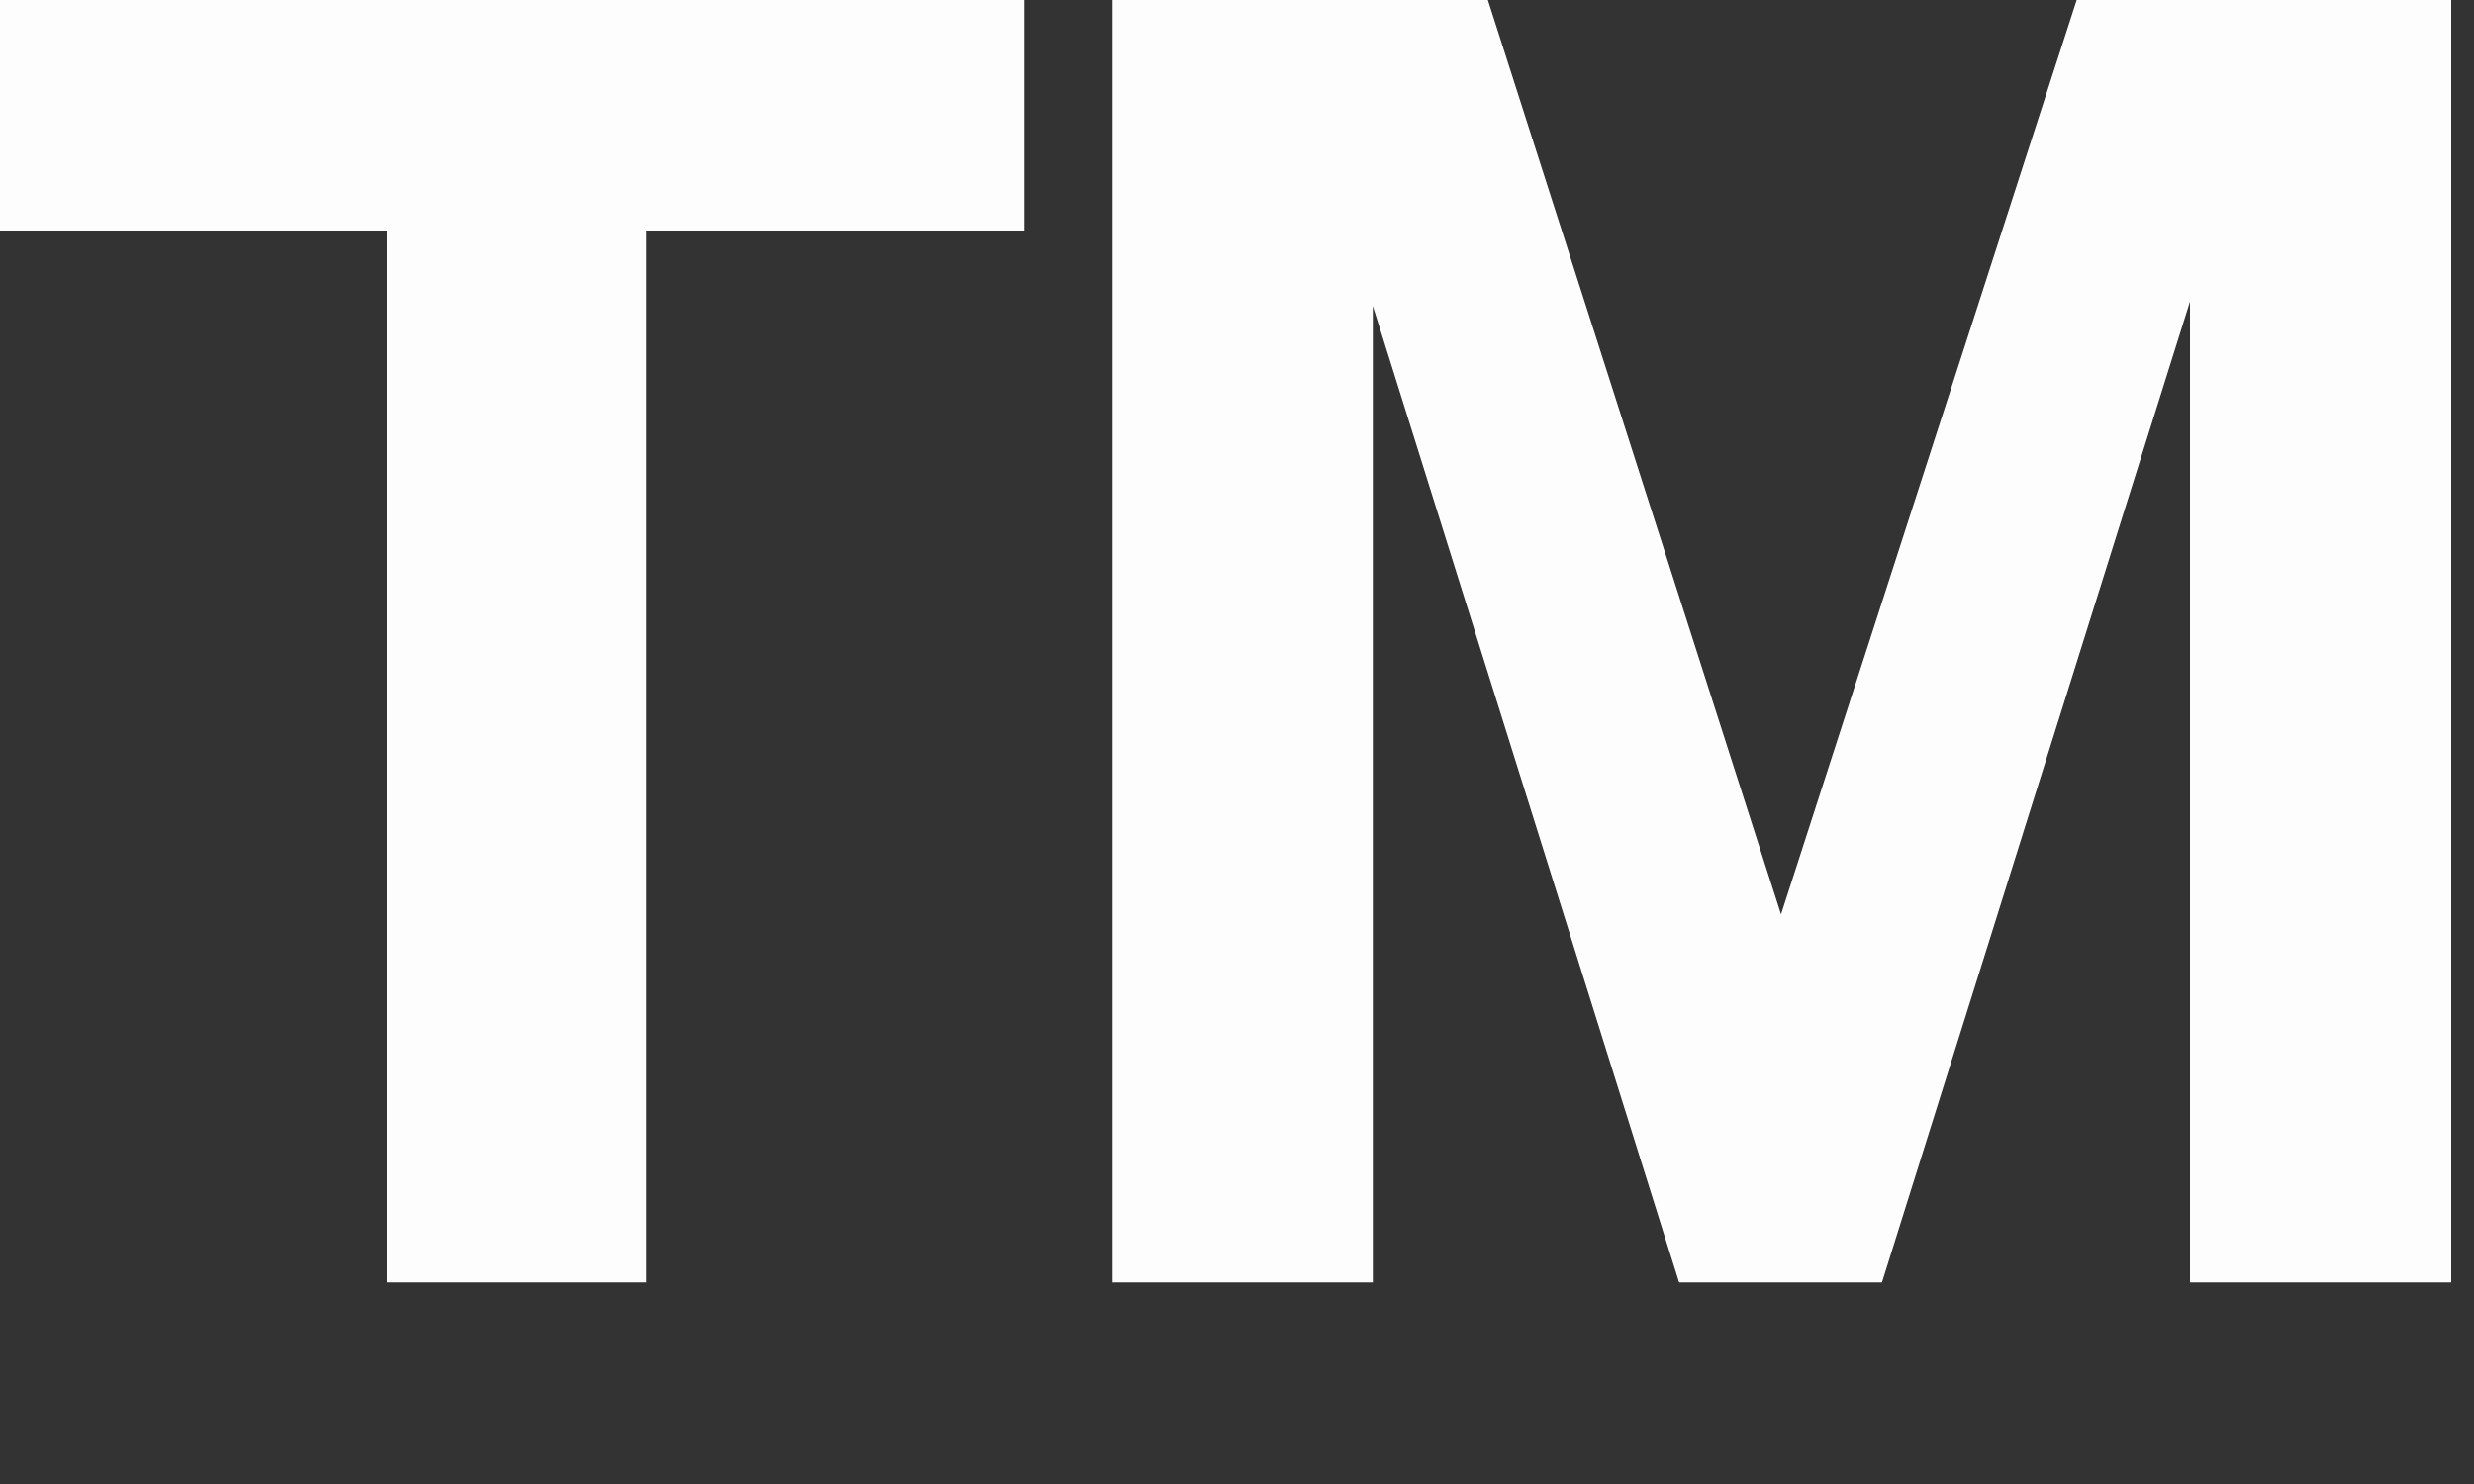
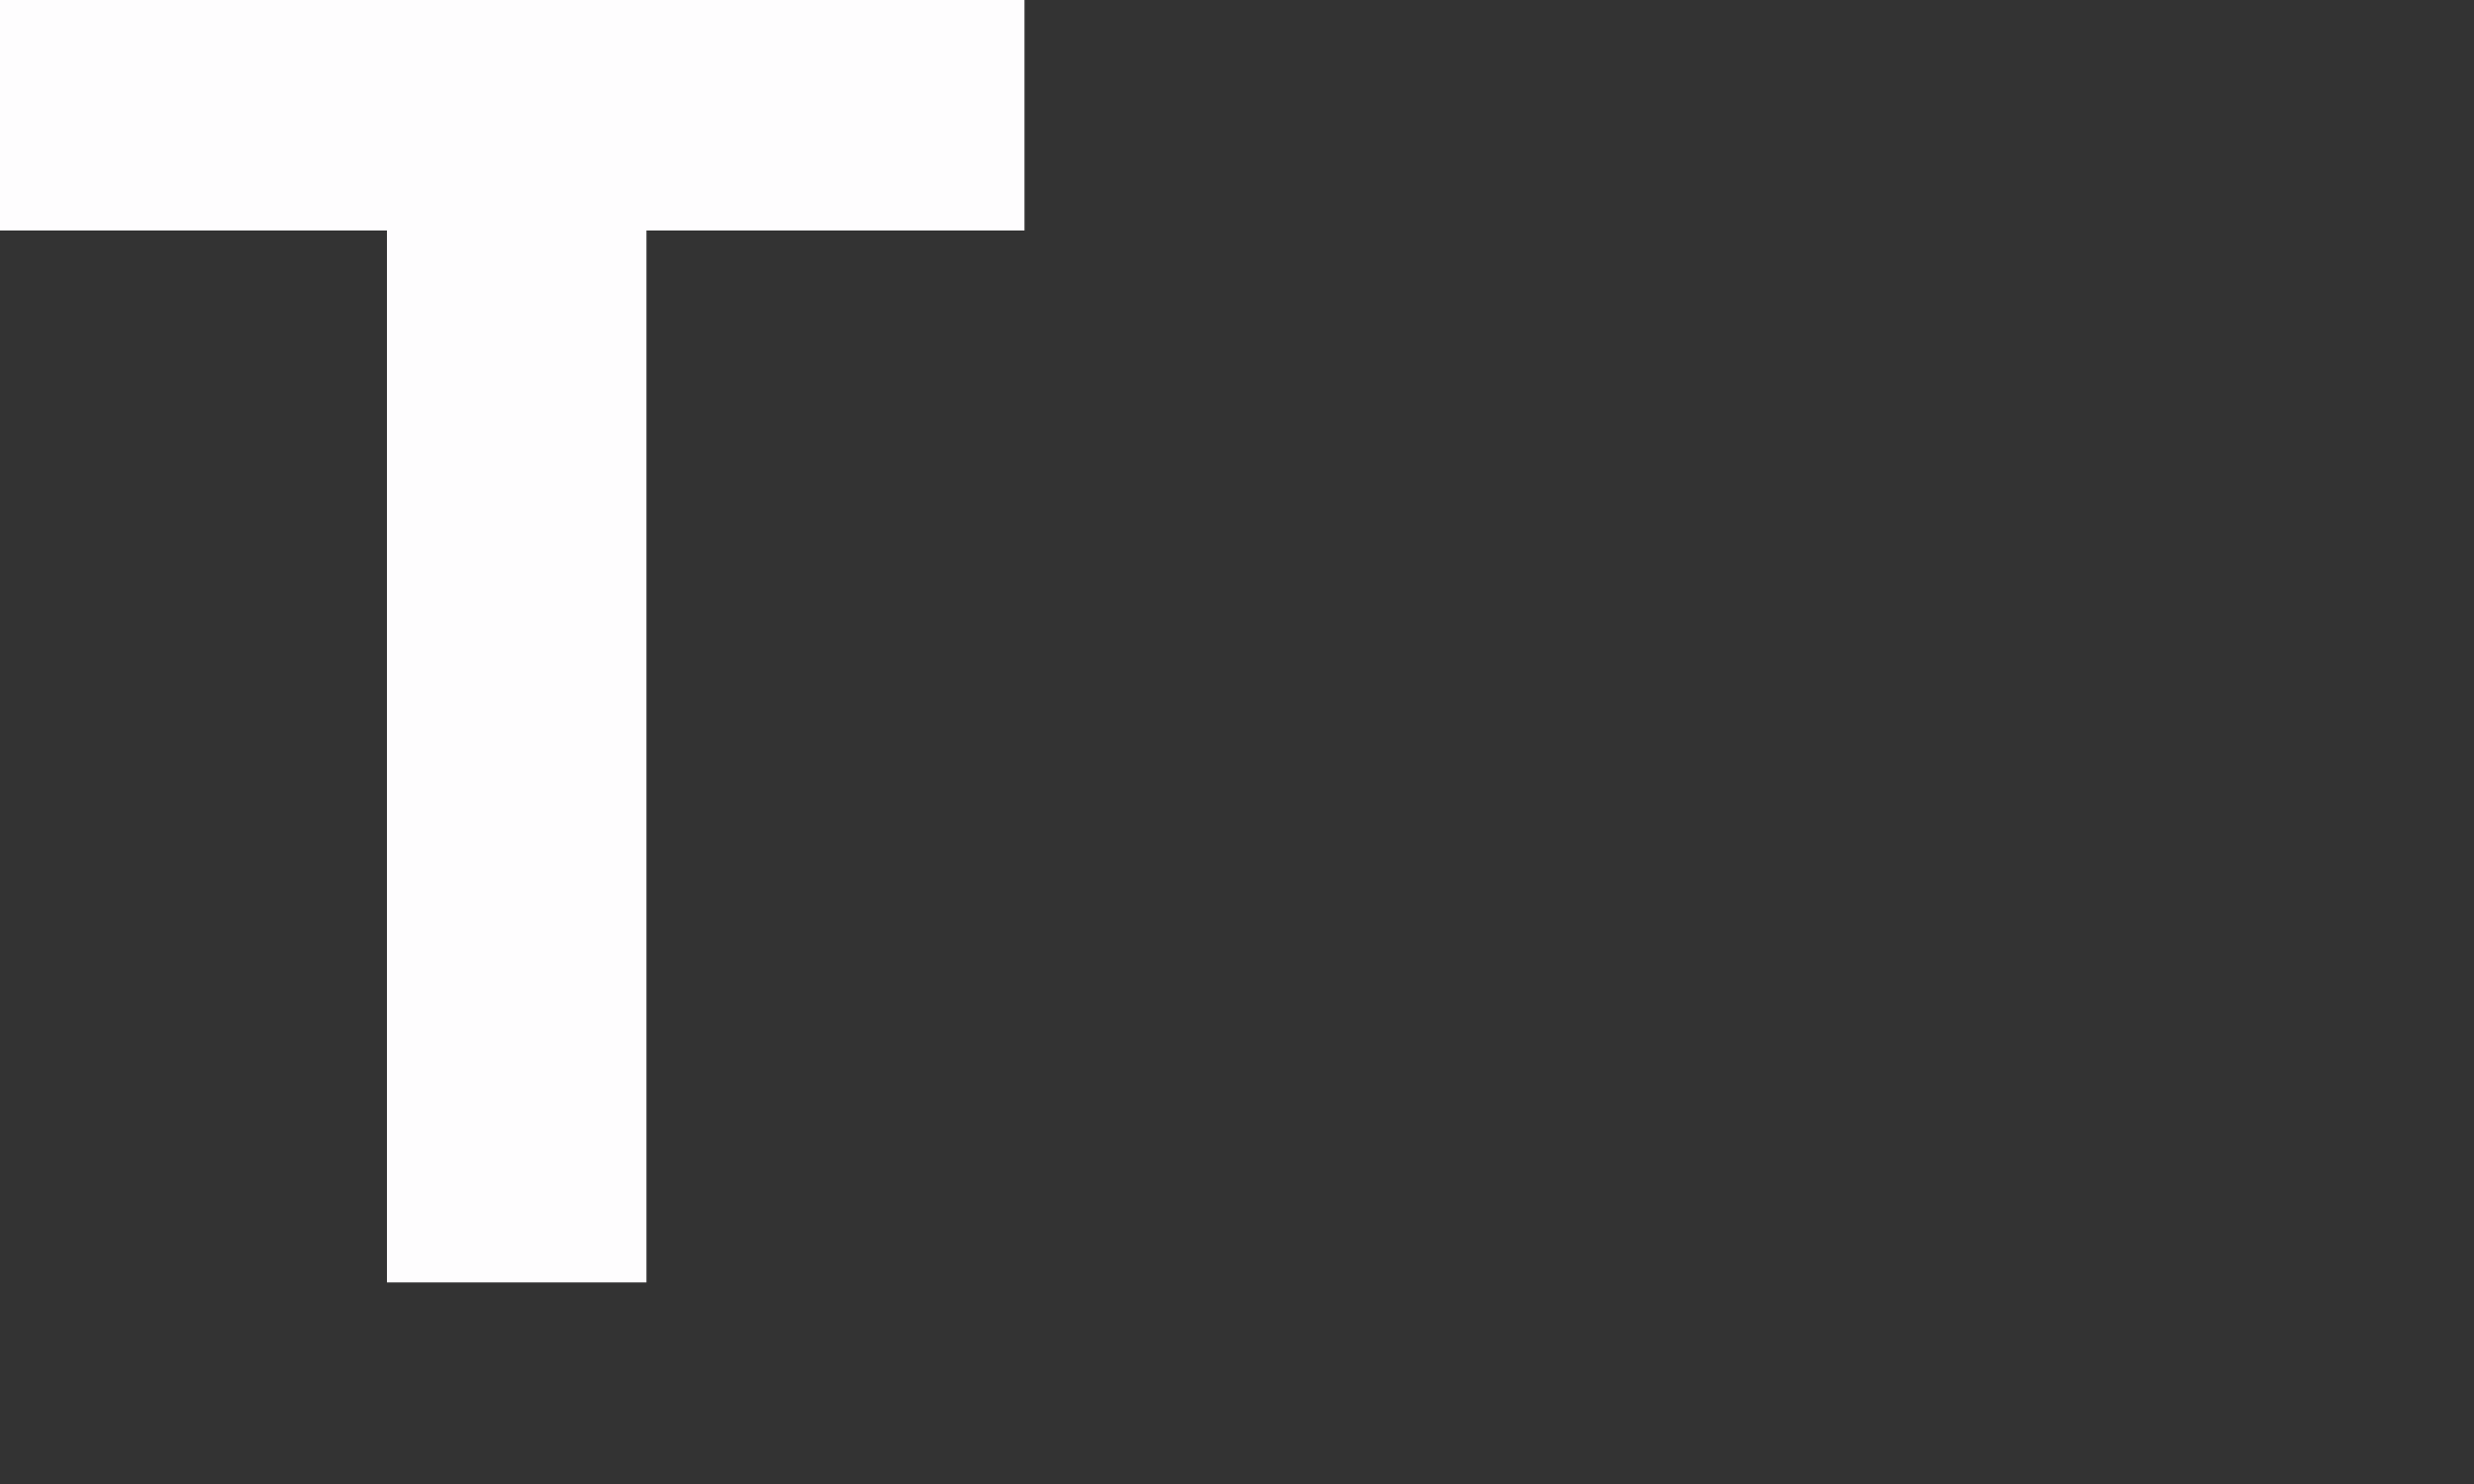
<svg xmlns="http://www.w3.org/2000/svg" fill="none" height="100%" overflow="visible" preserveAspectRatio="none" style="display: block;" viewBox="0 0 10 6" width="100%">
  <rect x="0" y="0" width="10" height="6" fill="#333333" stroke="none" />
  <g id="TM">
-     <path d="M4.497 5.185V1.33514e-05H6.014L7.199 3.697L8.394 1.33514e-05H9.908V5.185H8.852V1.219L7.607 5.185H6.787L5.549 1.237V5.185H4.497Z" fill="#FEFDFE" id="Vector" />
-     <path d="M1.564 5.185V0.932H-7.62939e-05V1.33514e-05H4.141V0.932H2.613V5.185H1.564Z" fill="#FEFDFE" id="Vector_2" />
+     <path d="M1.564 5.185V0.932H-7.62939e-05V1.33514e-05H4.141V0.932H2.613V5.185Z" fill="#FEFDFE" id="Vector_2" />
  </g>
</svg>